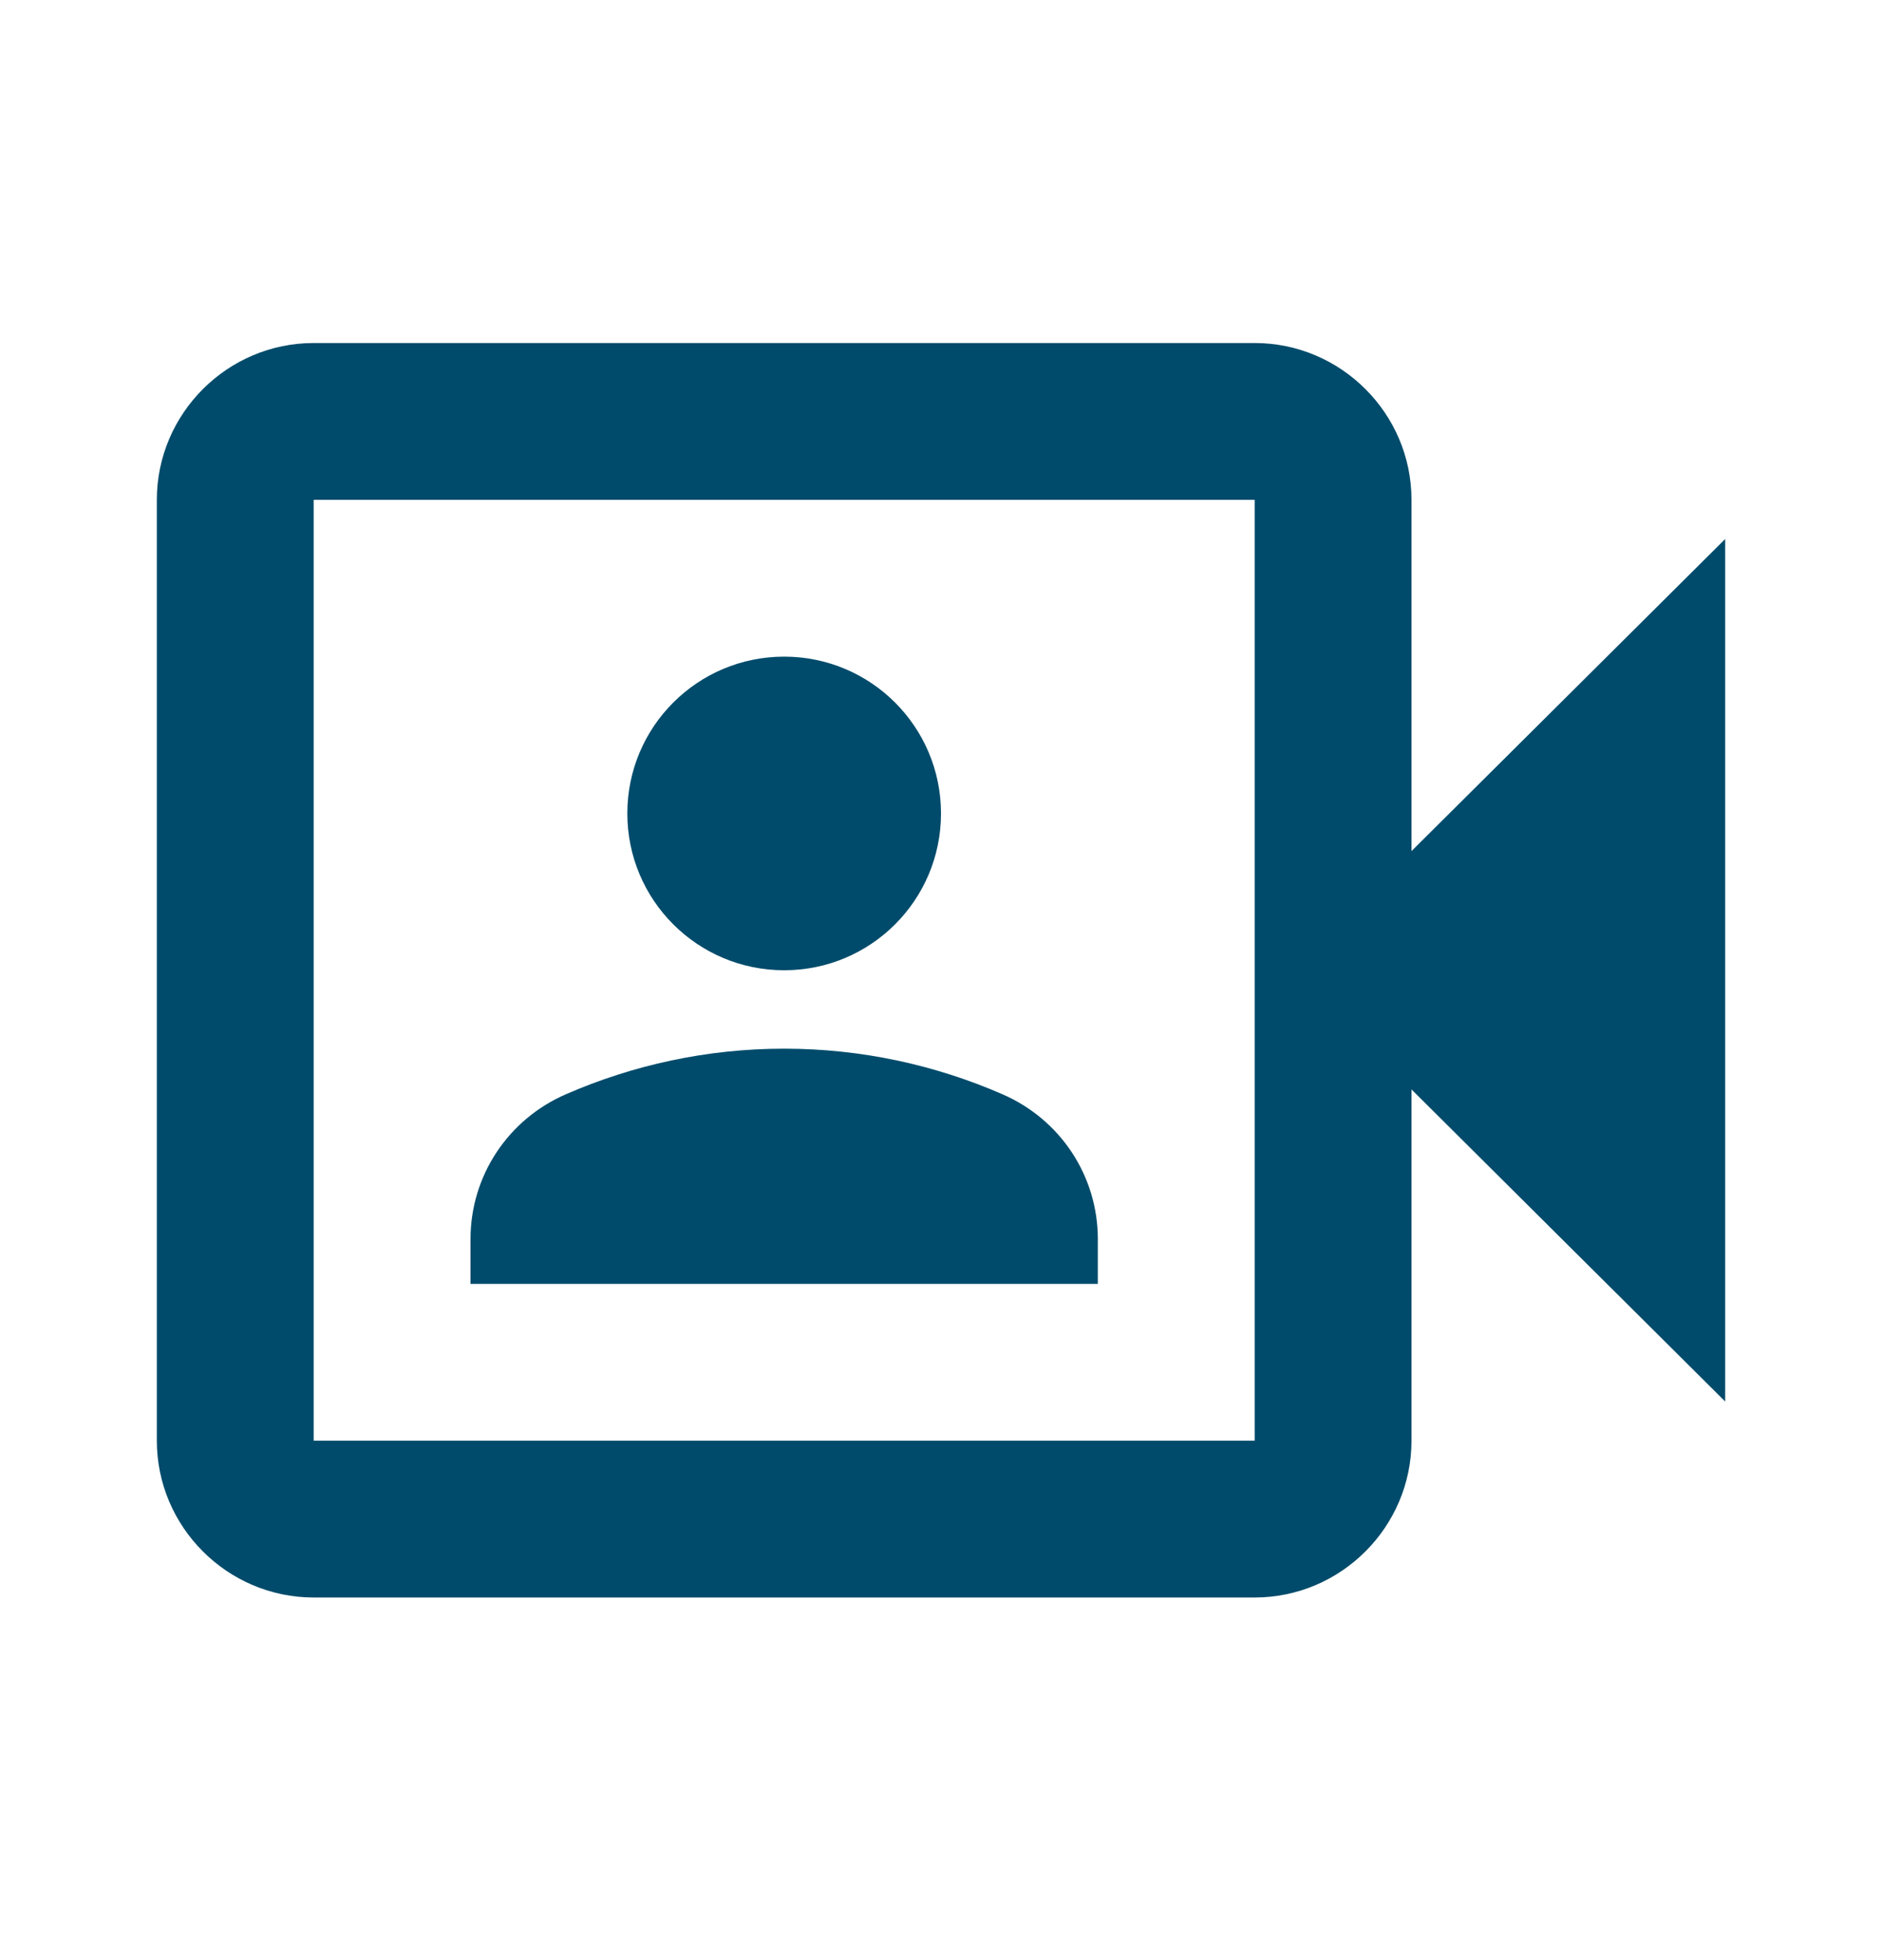
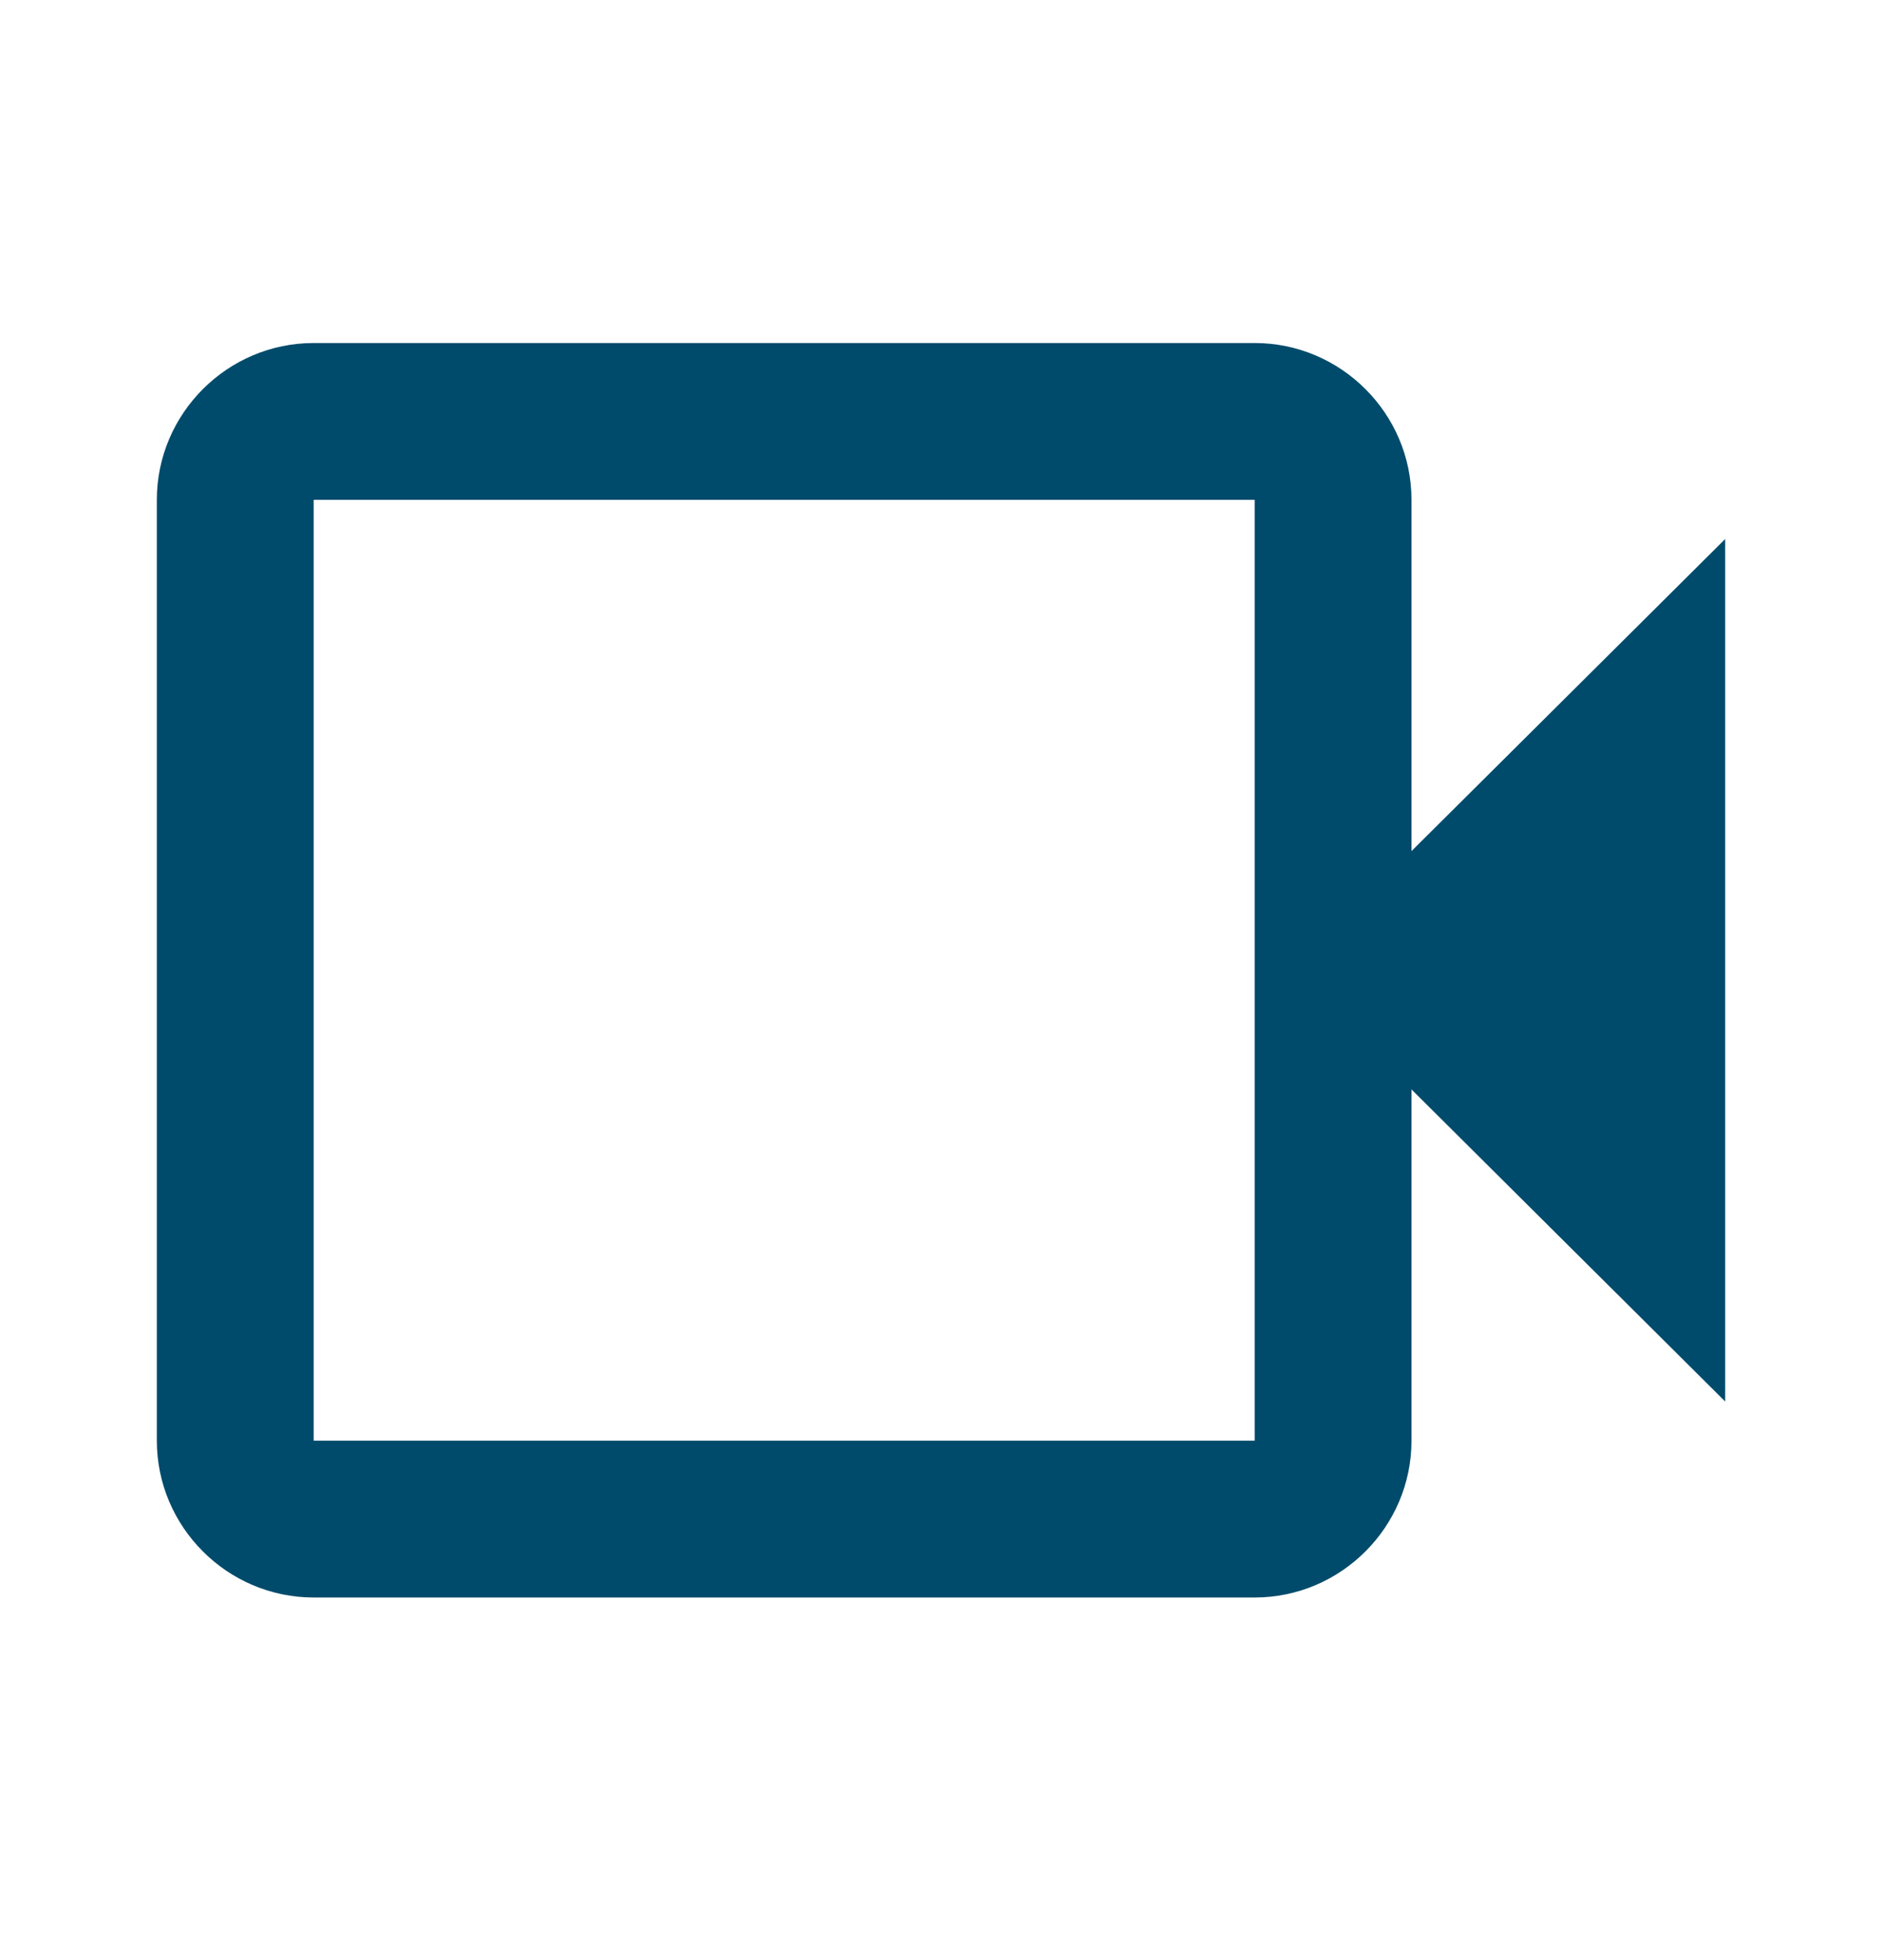
<svg xmlns="http://www.w3.org/2000/svg" width="24" height="25" viewBox="0 0 24 25" fill="none">
  <path d="M18 10.855V6.375C18 5.275 17.1 4.375 16 4.375H4C2.9 4.375 2 5.275 2 6.375V18.375C2 19.475 2.9 20.375 4 20.375H16C17.1 20.375 18 19.475 18 18.375V13.895L22 17.875V6.875L18 10.855ZM16 18.375H4V6.375H16V18.375Z" fill="#004B6B" />
-   <path d="M10 12.375C11.105 12.375 12 11.48 12 10.375C12 9.27 11.105 8.375 10 8.375C8.895 8.375 8 9.27 8 10.375C8 11.48 8.895 12.375 10 12.375Z" fill="#004B6B" />
-   <path d="M14 15.805C14 14.995 13.52 14.275 12.78 13.955C11.93 13.585 10.99 13.375 10 13.375C9.01 13.375 8.07 13.585 7.22 13.955C6.48 14.275 6 14.995 6 15.805V16.375H14V15.805Z" fill="#004B6B" />
</svg>